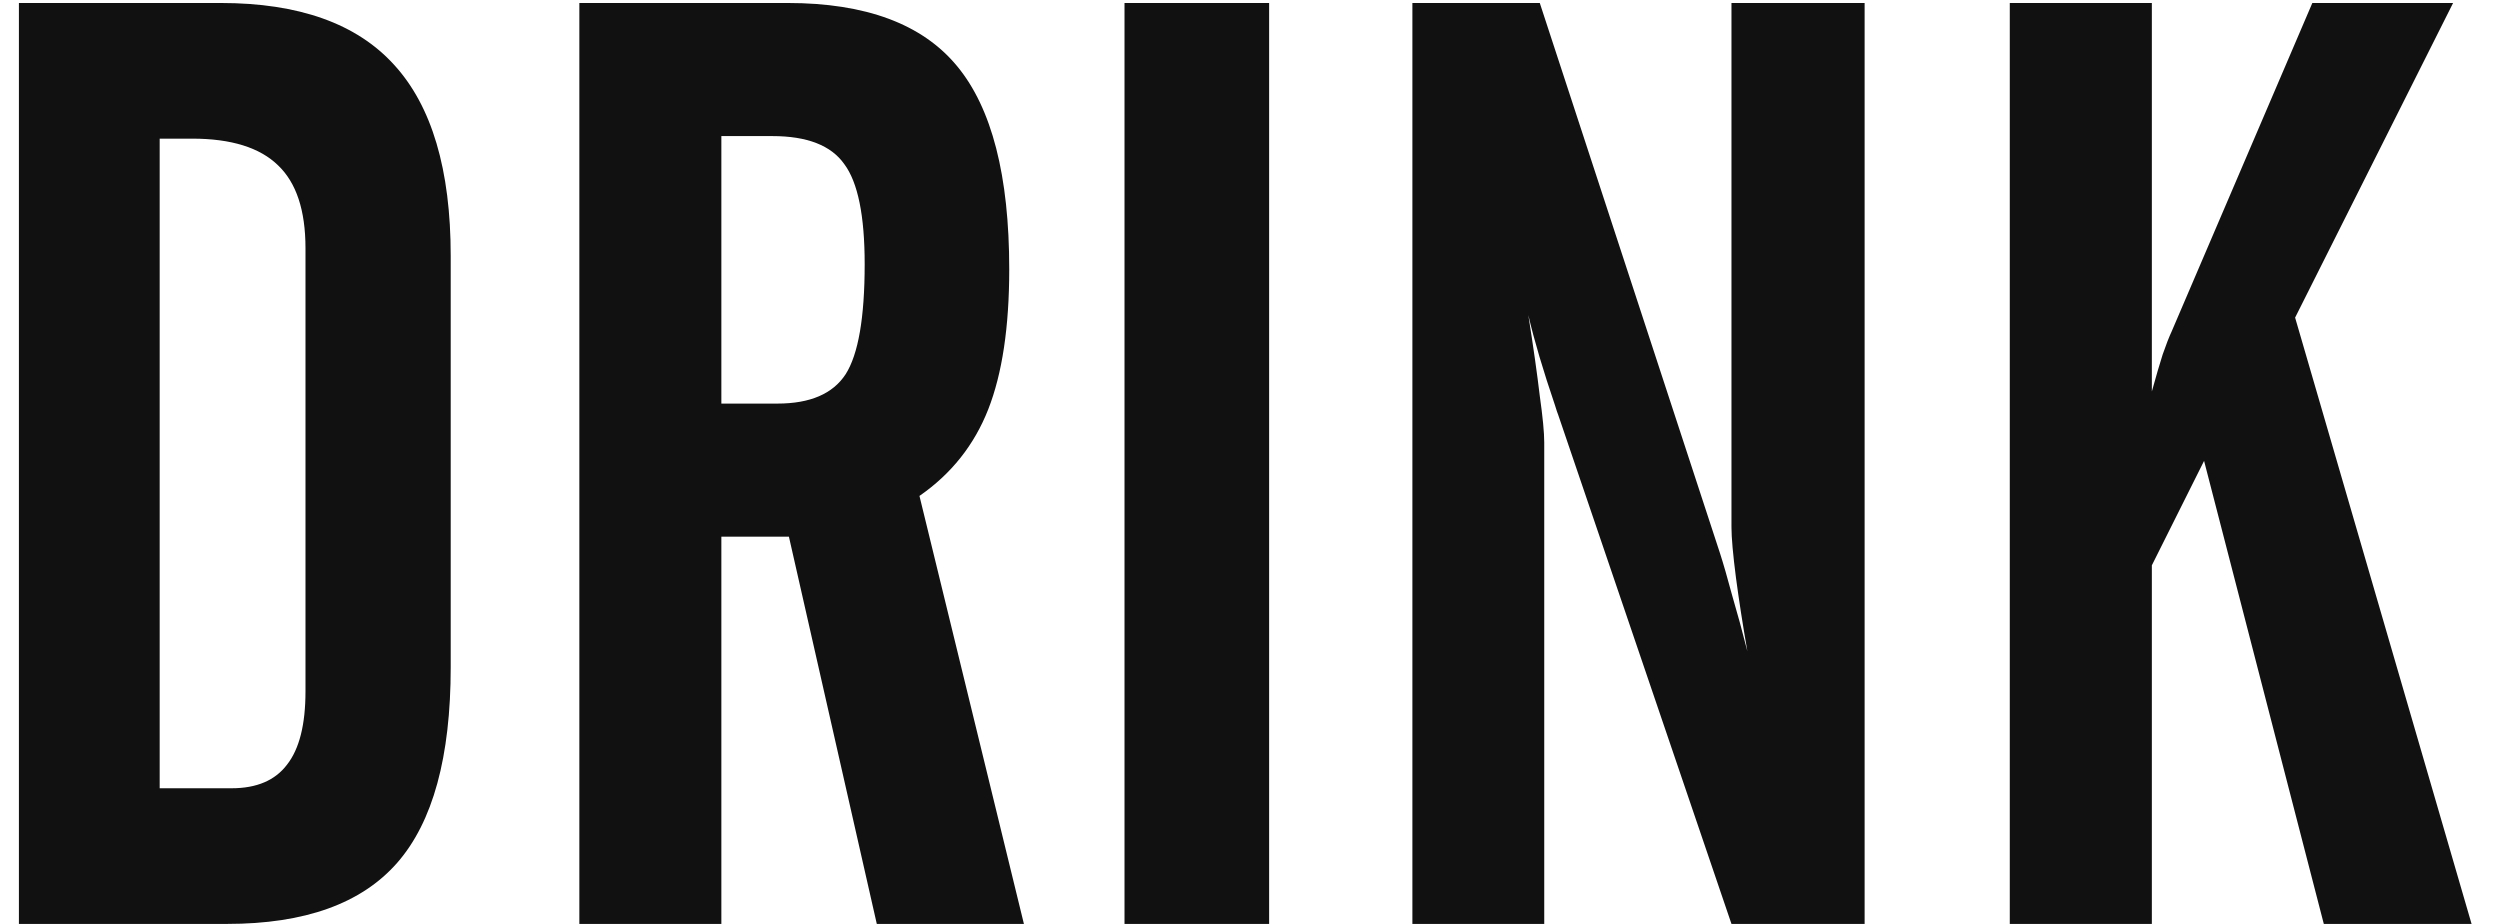
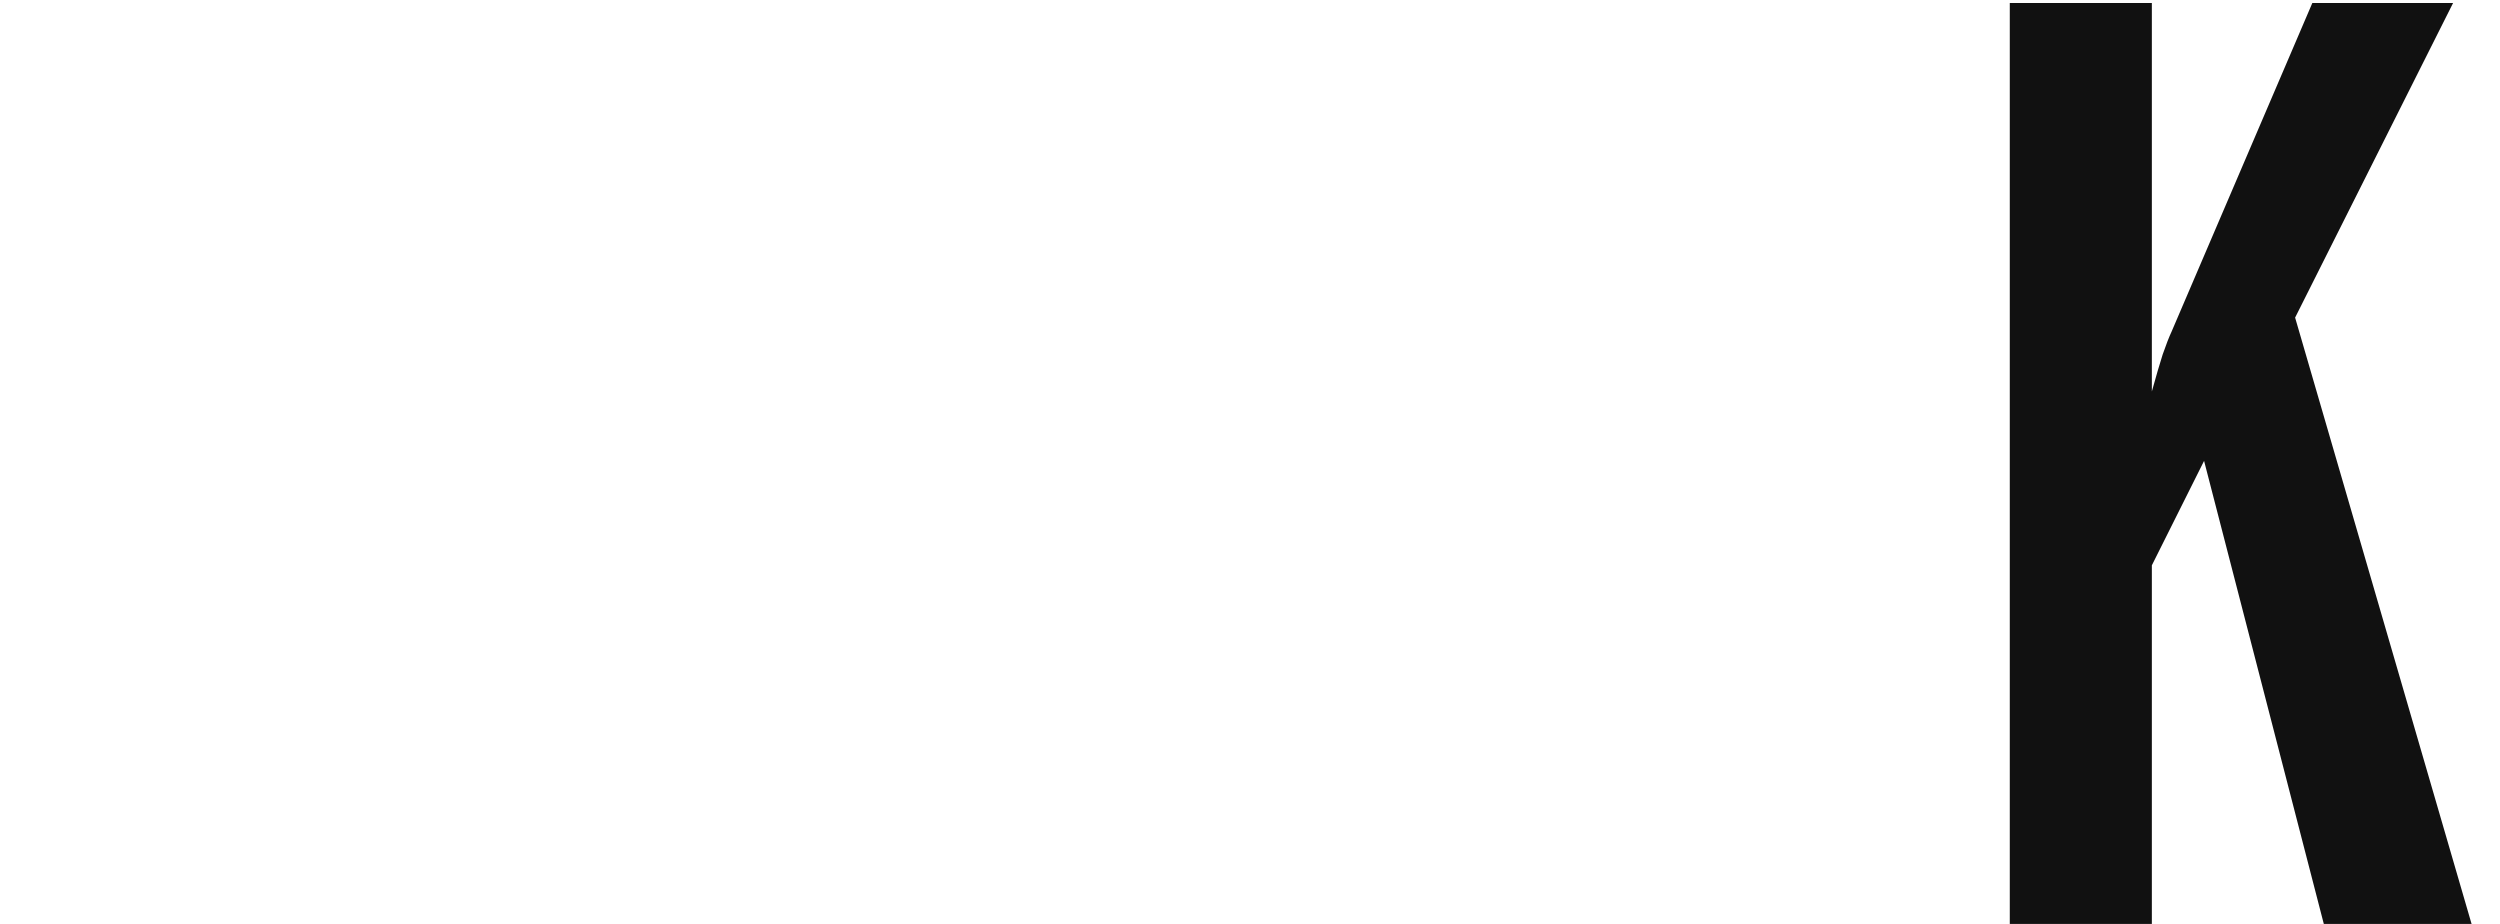
<svg xmlns="http://www.w3.org/2000/svg" width="46" height="17" viewBox="0 0 46 17" fill="none">
  <path d="M36.98 17V0.055H39.594V7.203C39.672 6.922 39.738 6.695 39.793 6.523C39.855 6.344 39.91 6.203 39.957 6.102L42.547 0.055H45.137L42.23 5.844L45.477 17H42.758L40.555 8.48L39.594 10.402V17H36.98Z" fill="#111111" />
-   <path d="M25.988 17V0.055H28.332L31.648 10.18C31.711 10.375 31.785 10.633 31.871 10.953C31.965 11.273 32.059 11.617 32.152 11.984C32.066 11.492 31.996 11.039 31.941 10.625C31.887 10.203 31.859 9.895 31.859 9.699V0.055H34.309V17H31.859L28.672 7.637C28.656 7.598 28.637 7.539 28.613 7.461C28.395 6.82 28.23 6.266 28.121 5.797C28.215 6.391 28.285 6.887 28.332 7.285C28.387 7.676 28.414 7.961 28.414 8.141V17H25.988Z" fill="#111111" />
-   <path d="M20.691 17V0.055H23.352V17H20.691Z" fill="#111111" />
-   <path d="M13.273 2.504V7.426H14.305C14.906 7.426 15.324 7.246 15.559 6.887C15.793 6.52 15.91 5.844 15.91 4.859C15.91 3.969 15.785 3.355 15.535 3.02C15.293 2.676 14.852 2.504 14.211 2.504H13.273ZM13.273 9.875V17H10.66V0.055H14.492C15.93 0.055 16.969 0.441 17.609 1.215C18.25 1.988 18.57 3.234 18.57 4.953C18.57 6.016 18.441 6.875 18.184 7.531C17.926 8.188 17.504 8.719 16.918 9.125L18.84 17H16.133L14.516 9.875H13.273Z" fill="#111111" />
-   <path d="M2.938 14.504H4.262C4.723 14.504 5.062 14.359 5.281 14.07C5.508 13.781 5.621 13.332 5.621 12.723V4.566C5.621 3.871 5.453 3.363 5.117 3.043C4.781 2.715 4.254 2.551 3.535 2.551H2.938V14.504ZM0.348 17V0.055H4.062C5.5 0.055 6.562 0.434 7.25 1.191C7.945 1.949 8.293 3.121 8.293 4.707V12.277C8.293 13.926 7.965 15.125 7.309 15.875C6.652 16.625 5.609 17 4.18 17H0.348Z" fill="#111111" />
</svg>